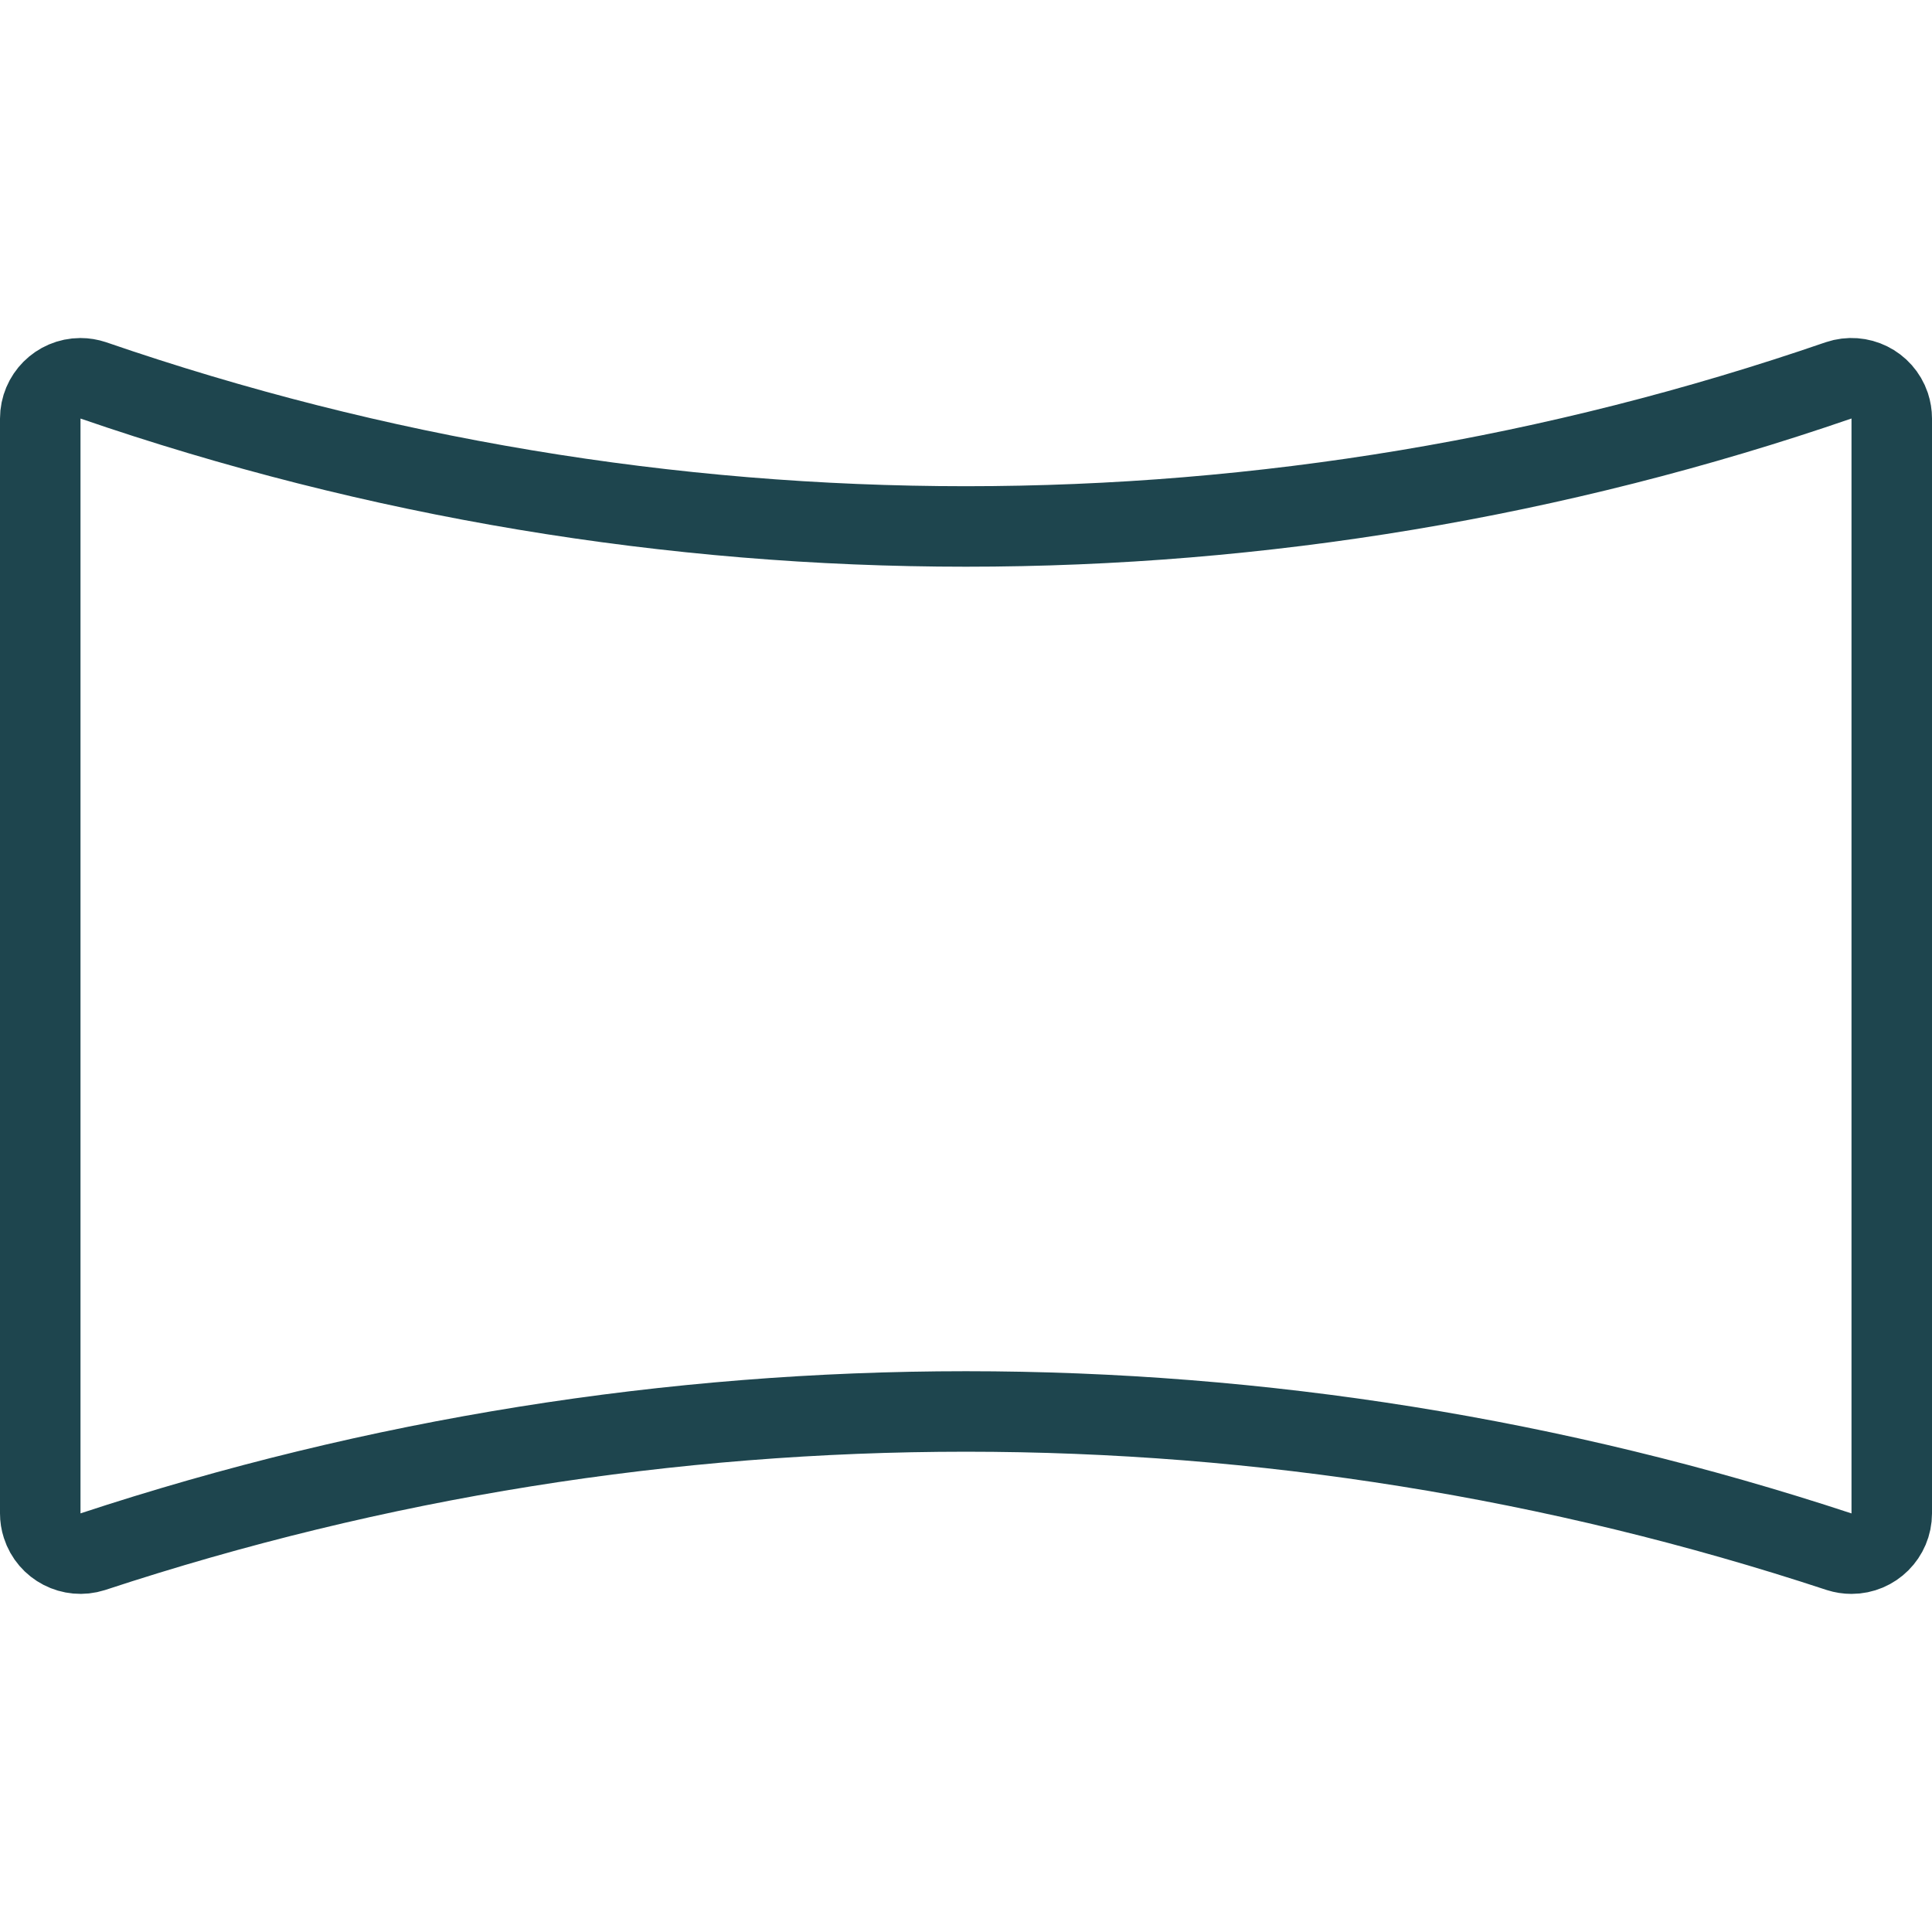
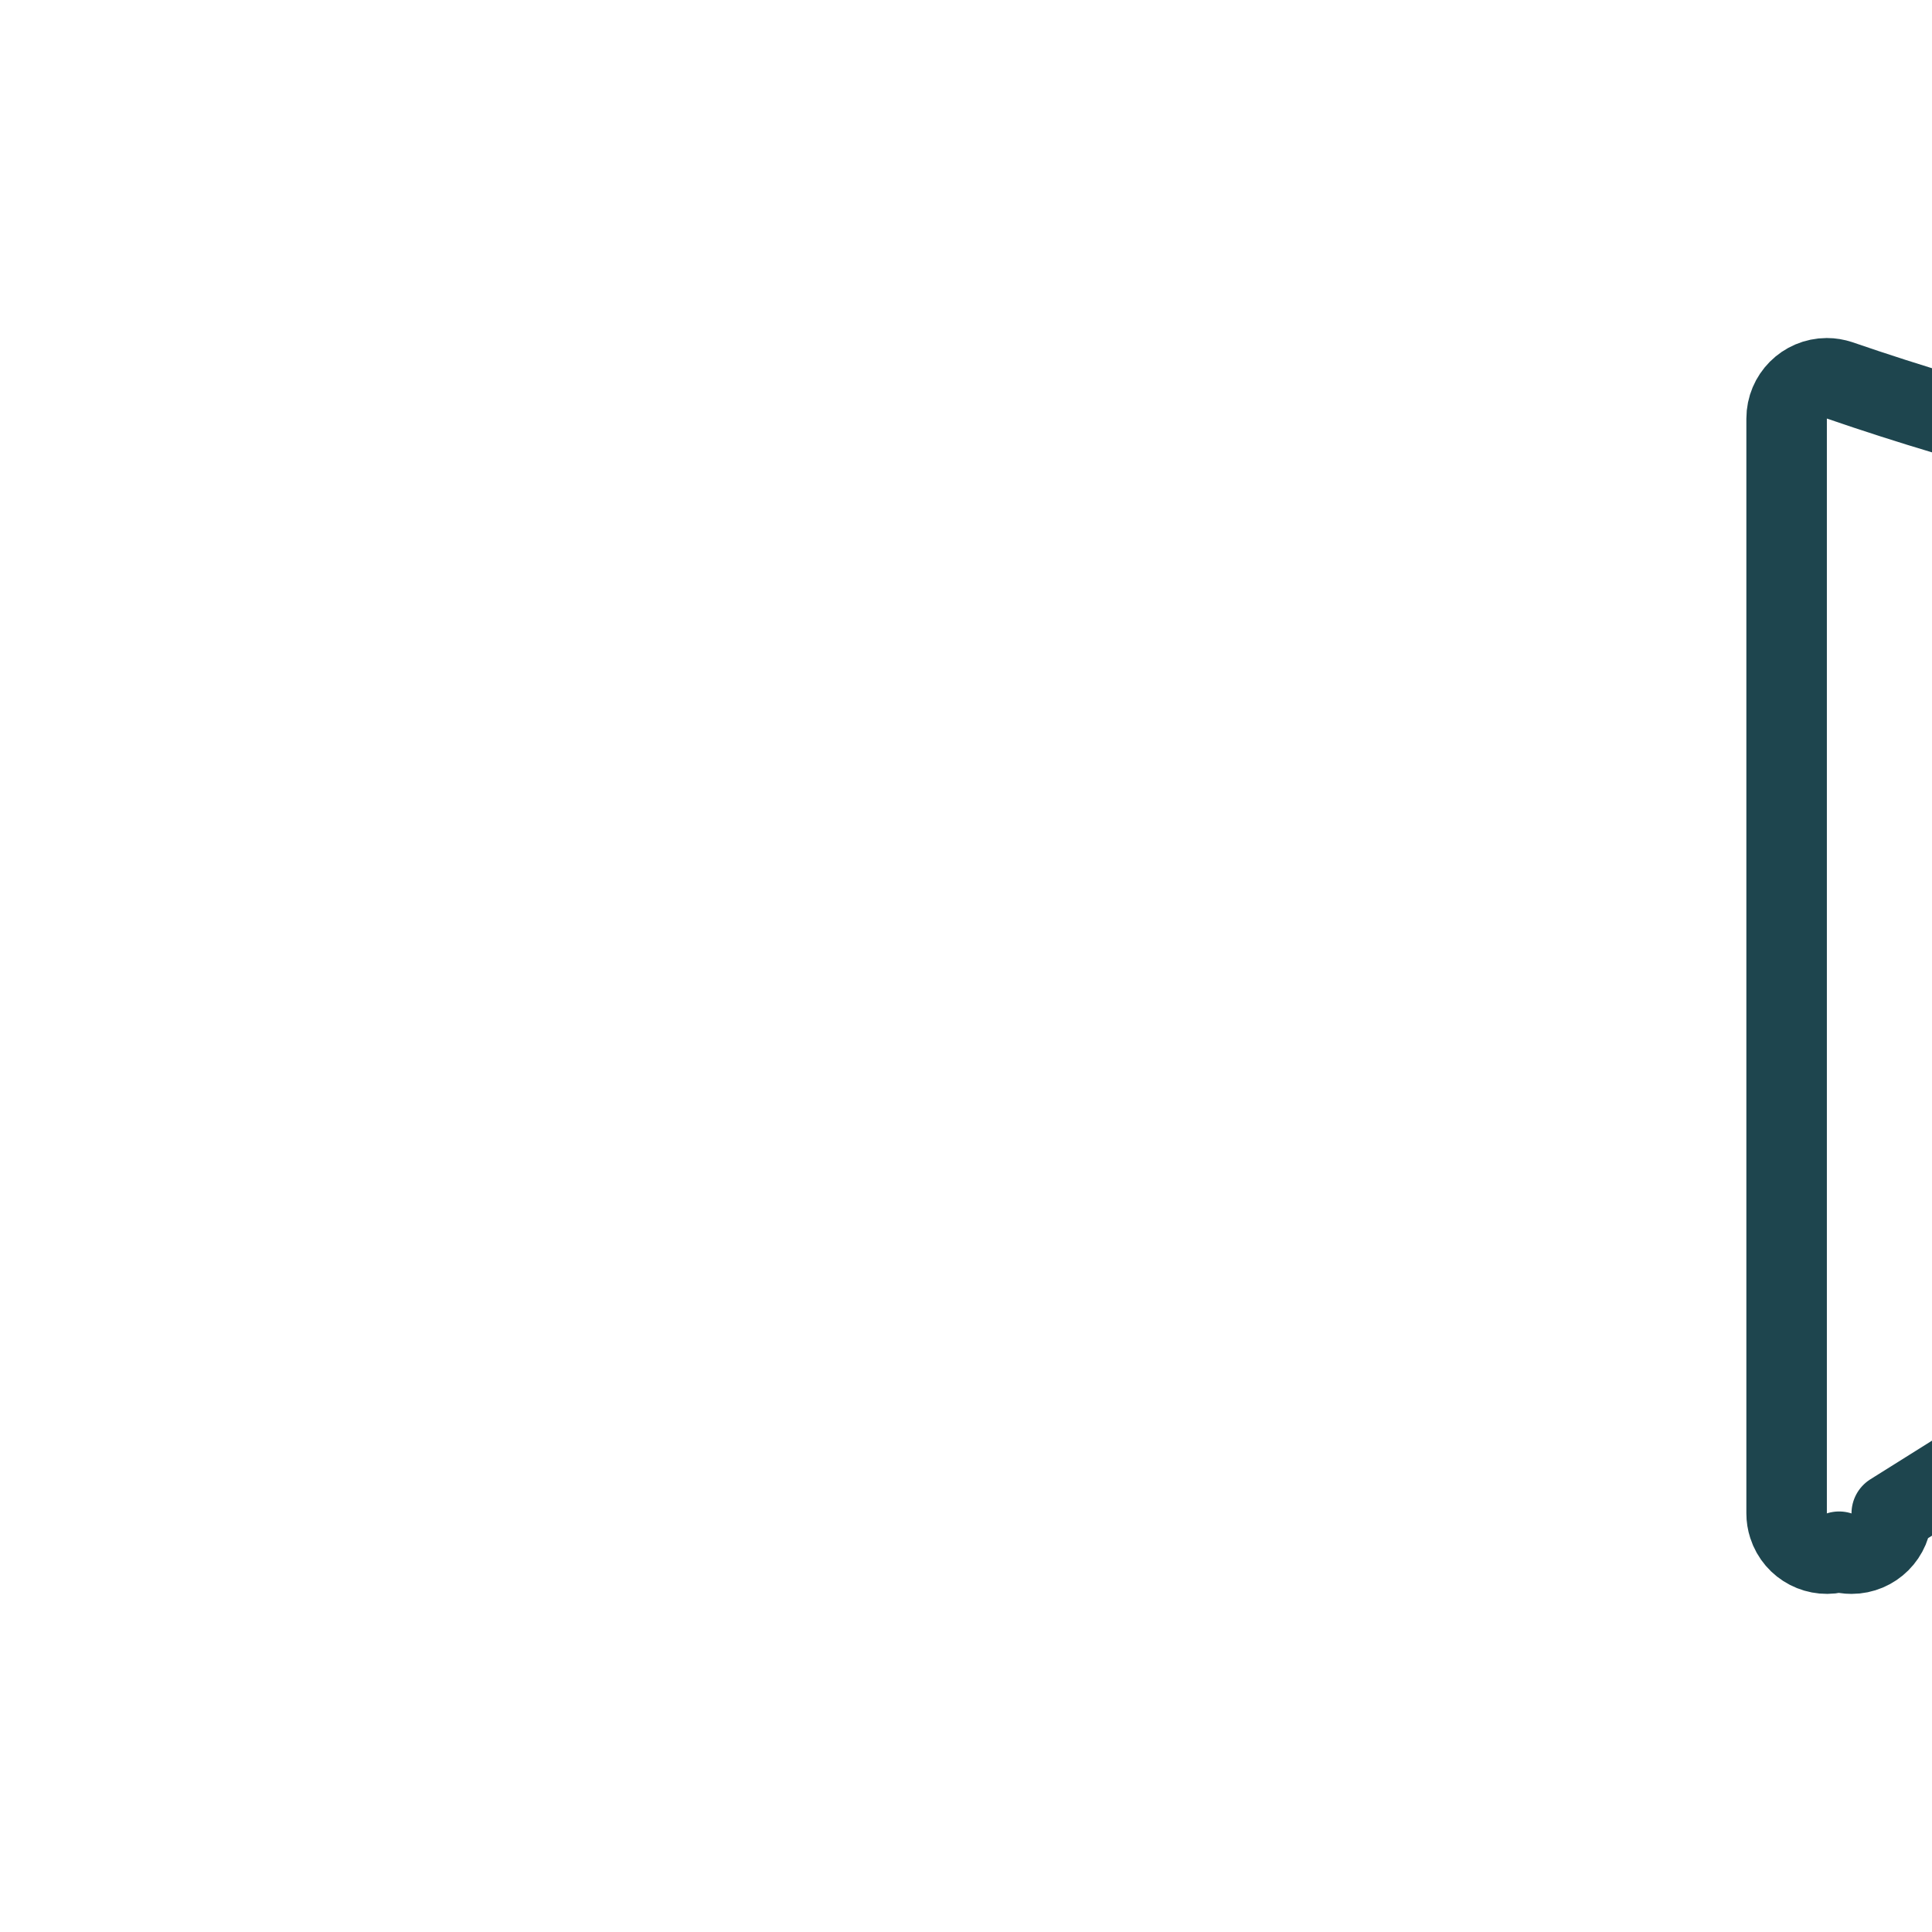
<svg xmlns="http://www.w3.org/2000/svg" version="1.1" viewBox="0 0 24 24">
-   <path d="M23.5,18.8l4.75123e-09,7.84209e-06c0,0.276 -0.224,0.5 -0.5,0.5c-0.052,3.13311e-05 -0.104,-0.008 -0.154,-0.024l-2.46897e-06,-8.13958e-07c-7.045,-2.323 -14.649,-2.323 -21.694,-1.20059e-07l-4.47071e-09,1.42656e-09c-0.263,0.084 -0.544,-0.061 -0.628,-0.324c-0.016,-0.049 -0.024,-0.1 -0.024,-0.152v-13.6l2.4035e-09,1.93363e-06c-0,-0.276 0.223,-0.5 0.499,-0.501c0.054,-6.71133e-05 0.107,0.009 0.159,0.026l9.27318e-07,3.19395e-07c7.025,2.42 14.657,2.42 21.682,-6.38789e-07l6.6914e-09,-2.26009e-09c0.262,-0.088 0.545,0.052 0.634,0.314c0.017,0.052 0.026,0.106 0.026,0.16Z" stroke-linecap="round" stroke-width="1" stroke="#1E454E" fill="none" stroke-linejoin="round" />
+   <path d="M23.5,18.8l4.75123e-09,7.84209e-06c0,0.276 -0.224,0.5 -0.5,0.5c-0.052,3.13311e-05 -0.104,-0.008 -0.154,-0.024l-2.46897e-06,-8.13958e-07l-4.47071e-09,1.42656e-09c-0.263,0.084 -0.544,-0.061 -0.628,-0.324c-0.016,-0.049 -0.024,-0.1 -0.024,-0.152v-13.6l2.4035e-09,1.93363e-06c-0,-0.276 0.223,-0.5 0.499,-0.501c0.054,-6.71133e-05 0.107,0.009 0.159,0.026l9.27318e-07,3.19395e-07c7.025,2.42 14.657,2.42 21.682,-6.38789e-07l6.6914e-09,-2.26009e-09c0.262,-0.088 0.545,0.052 0.634,0.314c0.017,0.052 0.026,0.106 0.026,0.16Z" stroke-linecap="round" stroke-width="1" stroke="#1E454E" fill="none" stroke-linejoin="round" />
</svg>